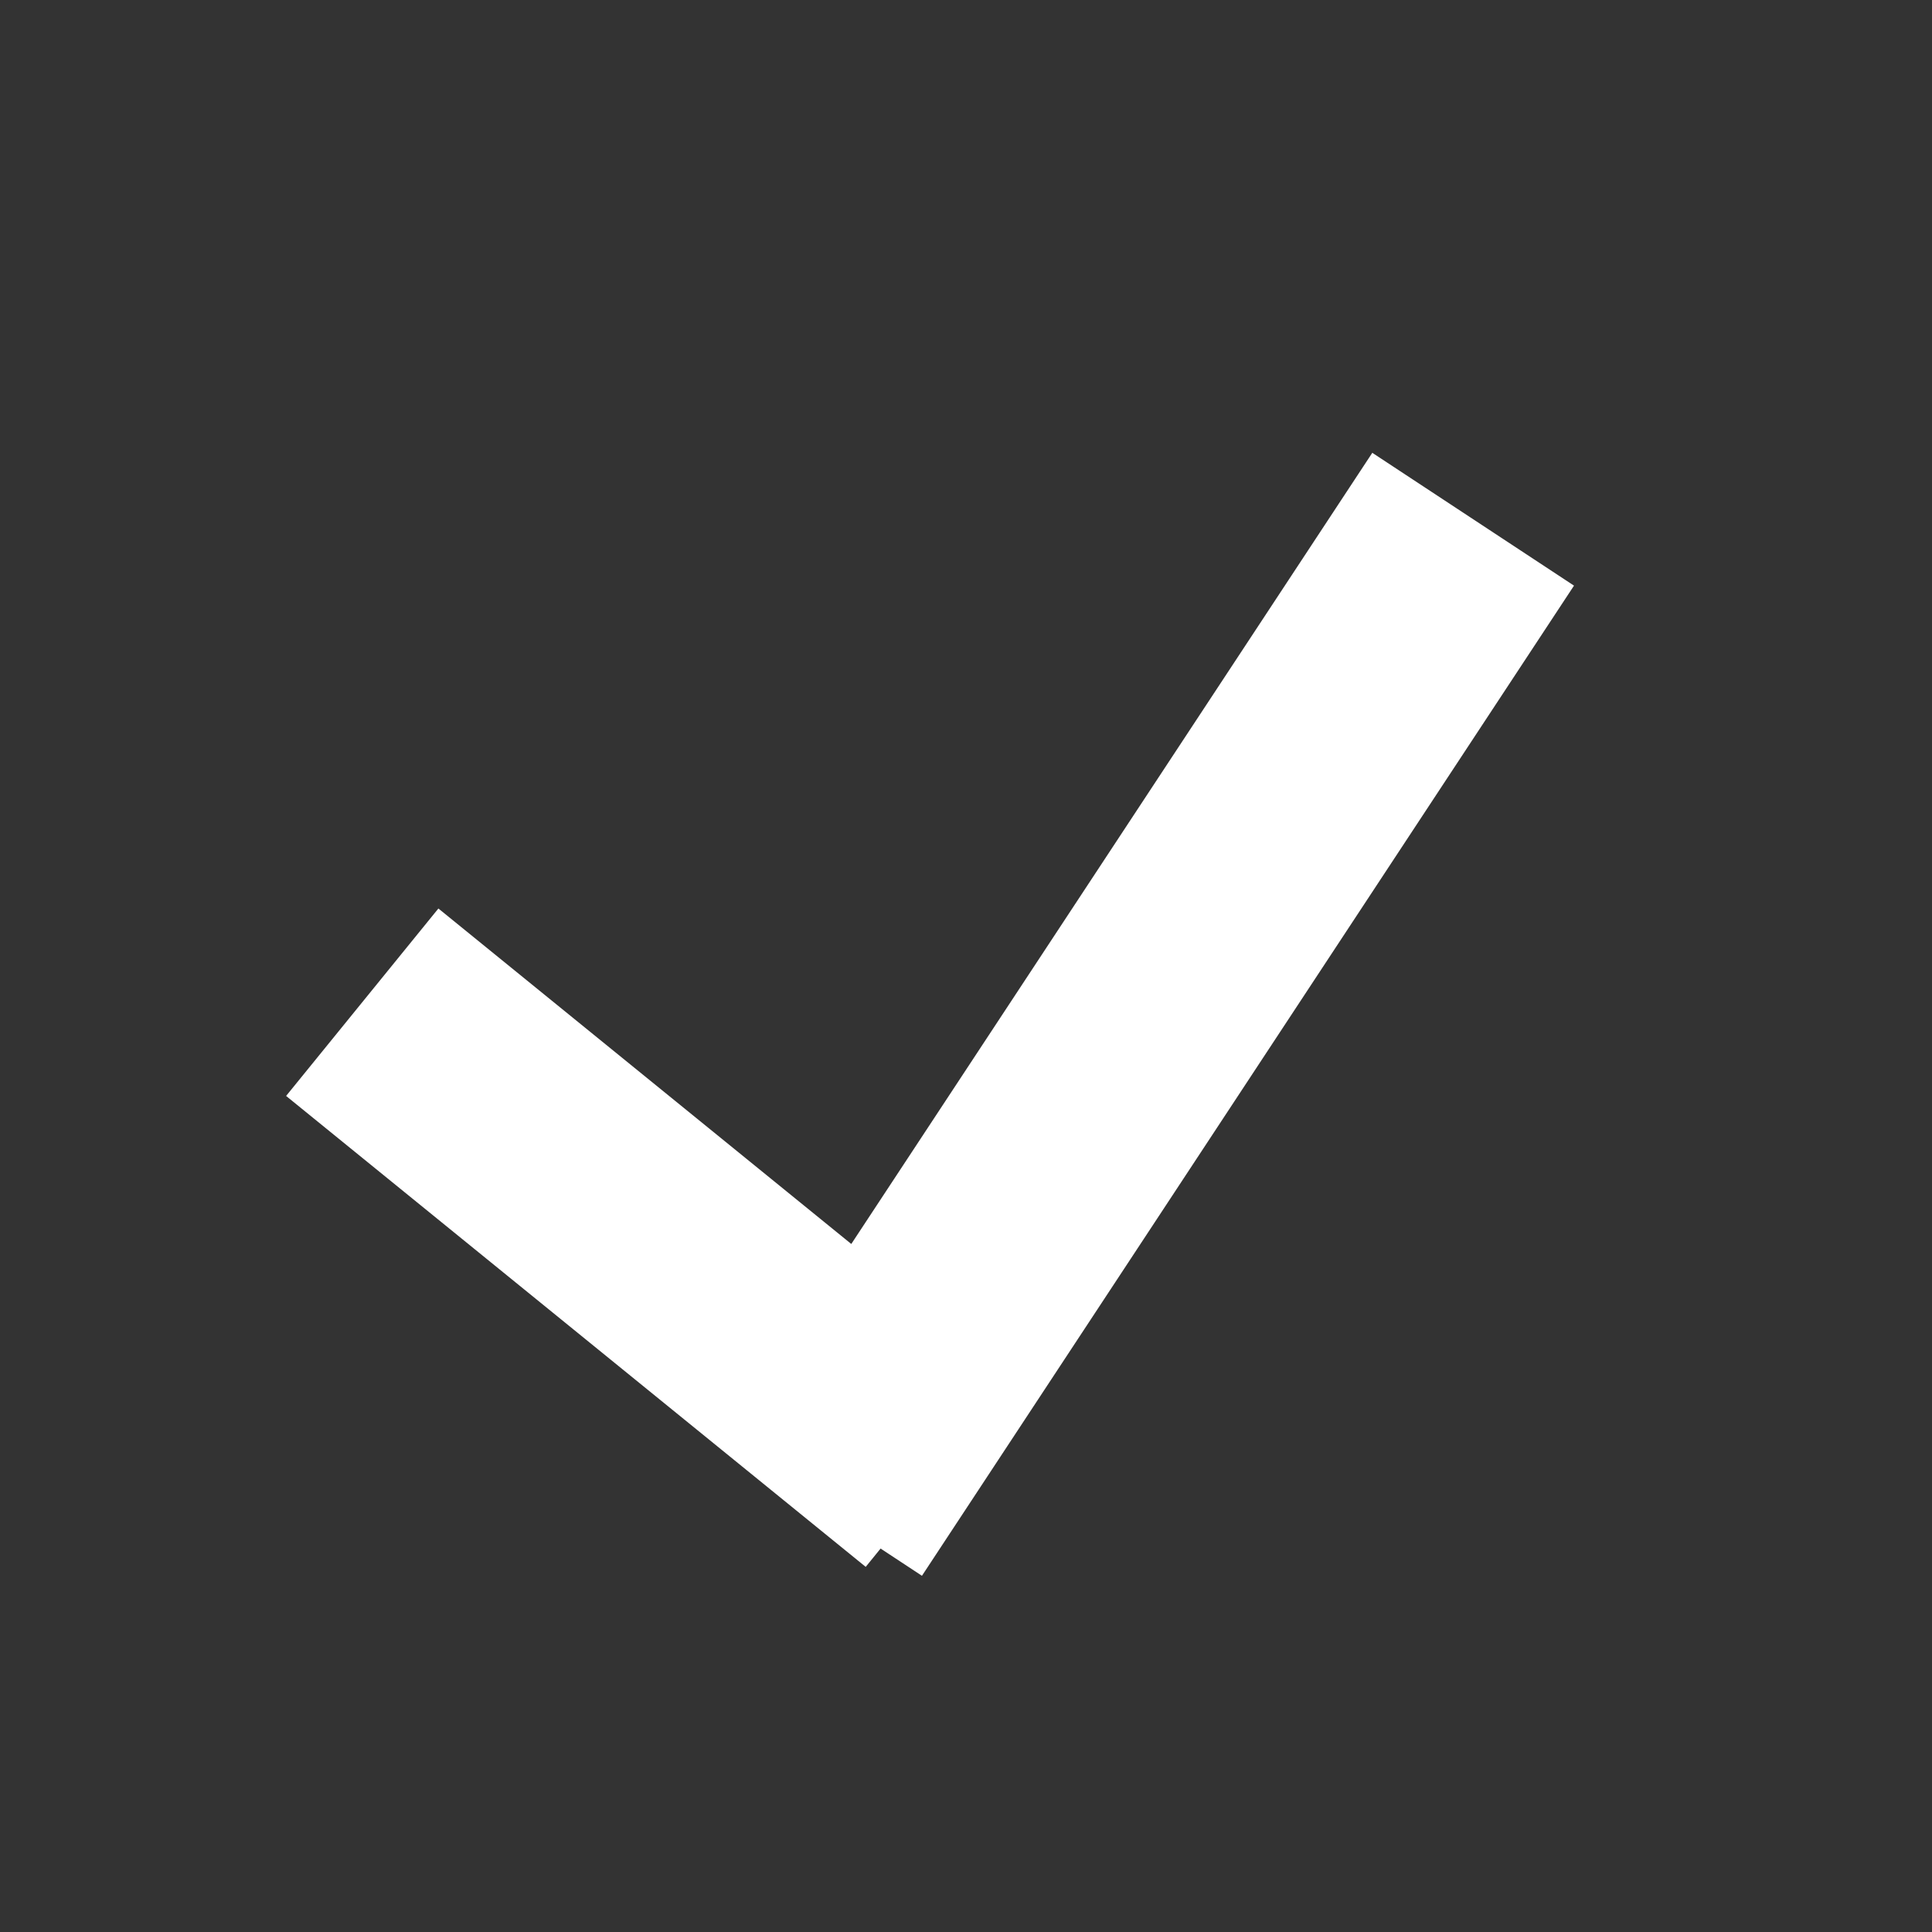
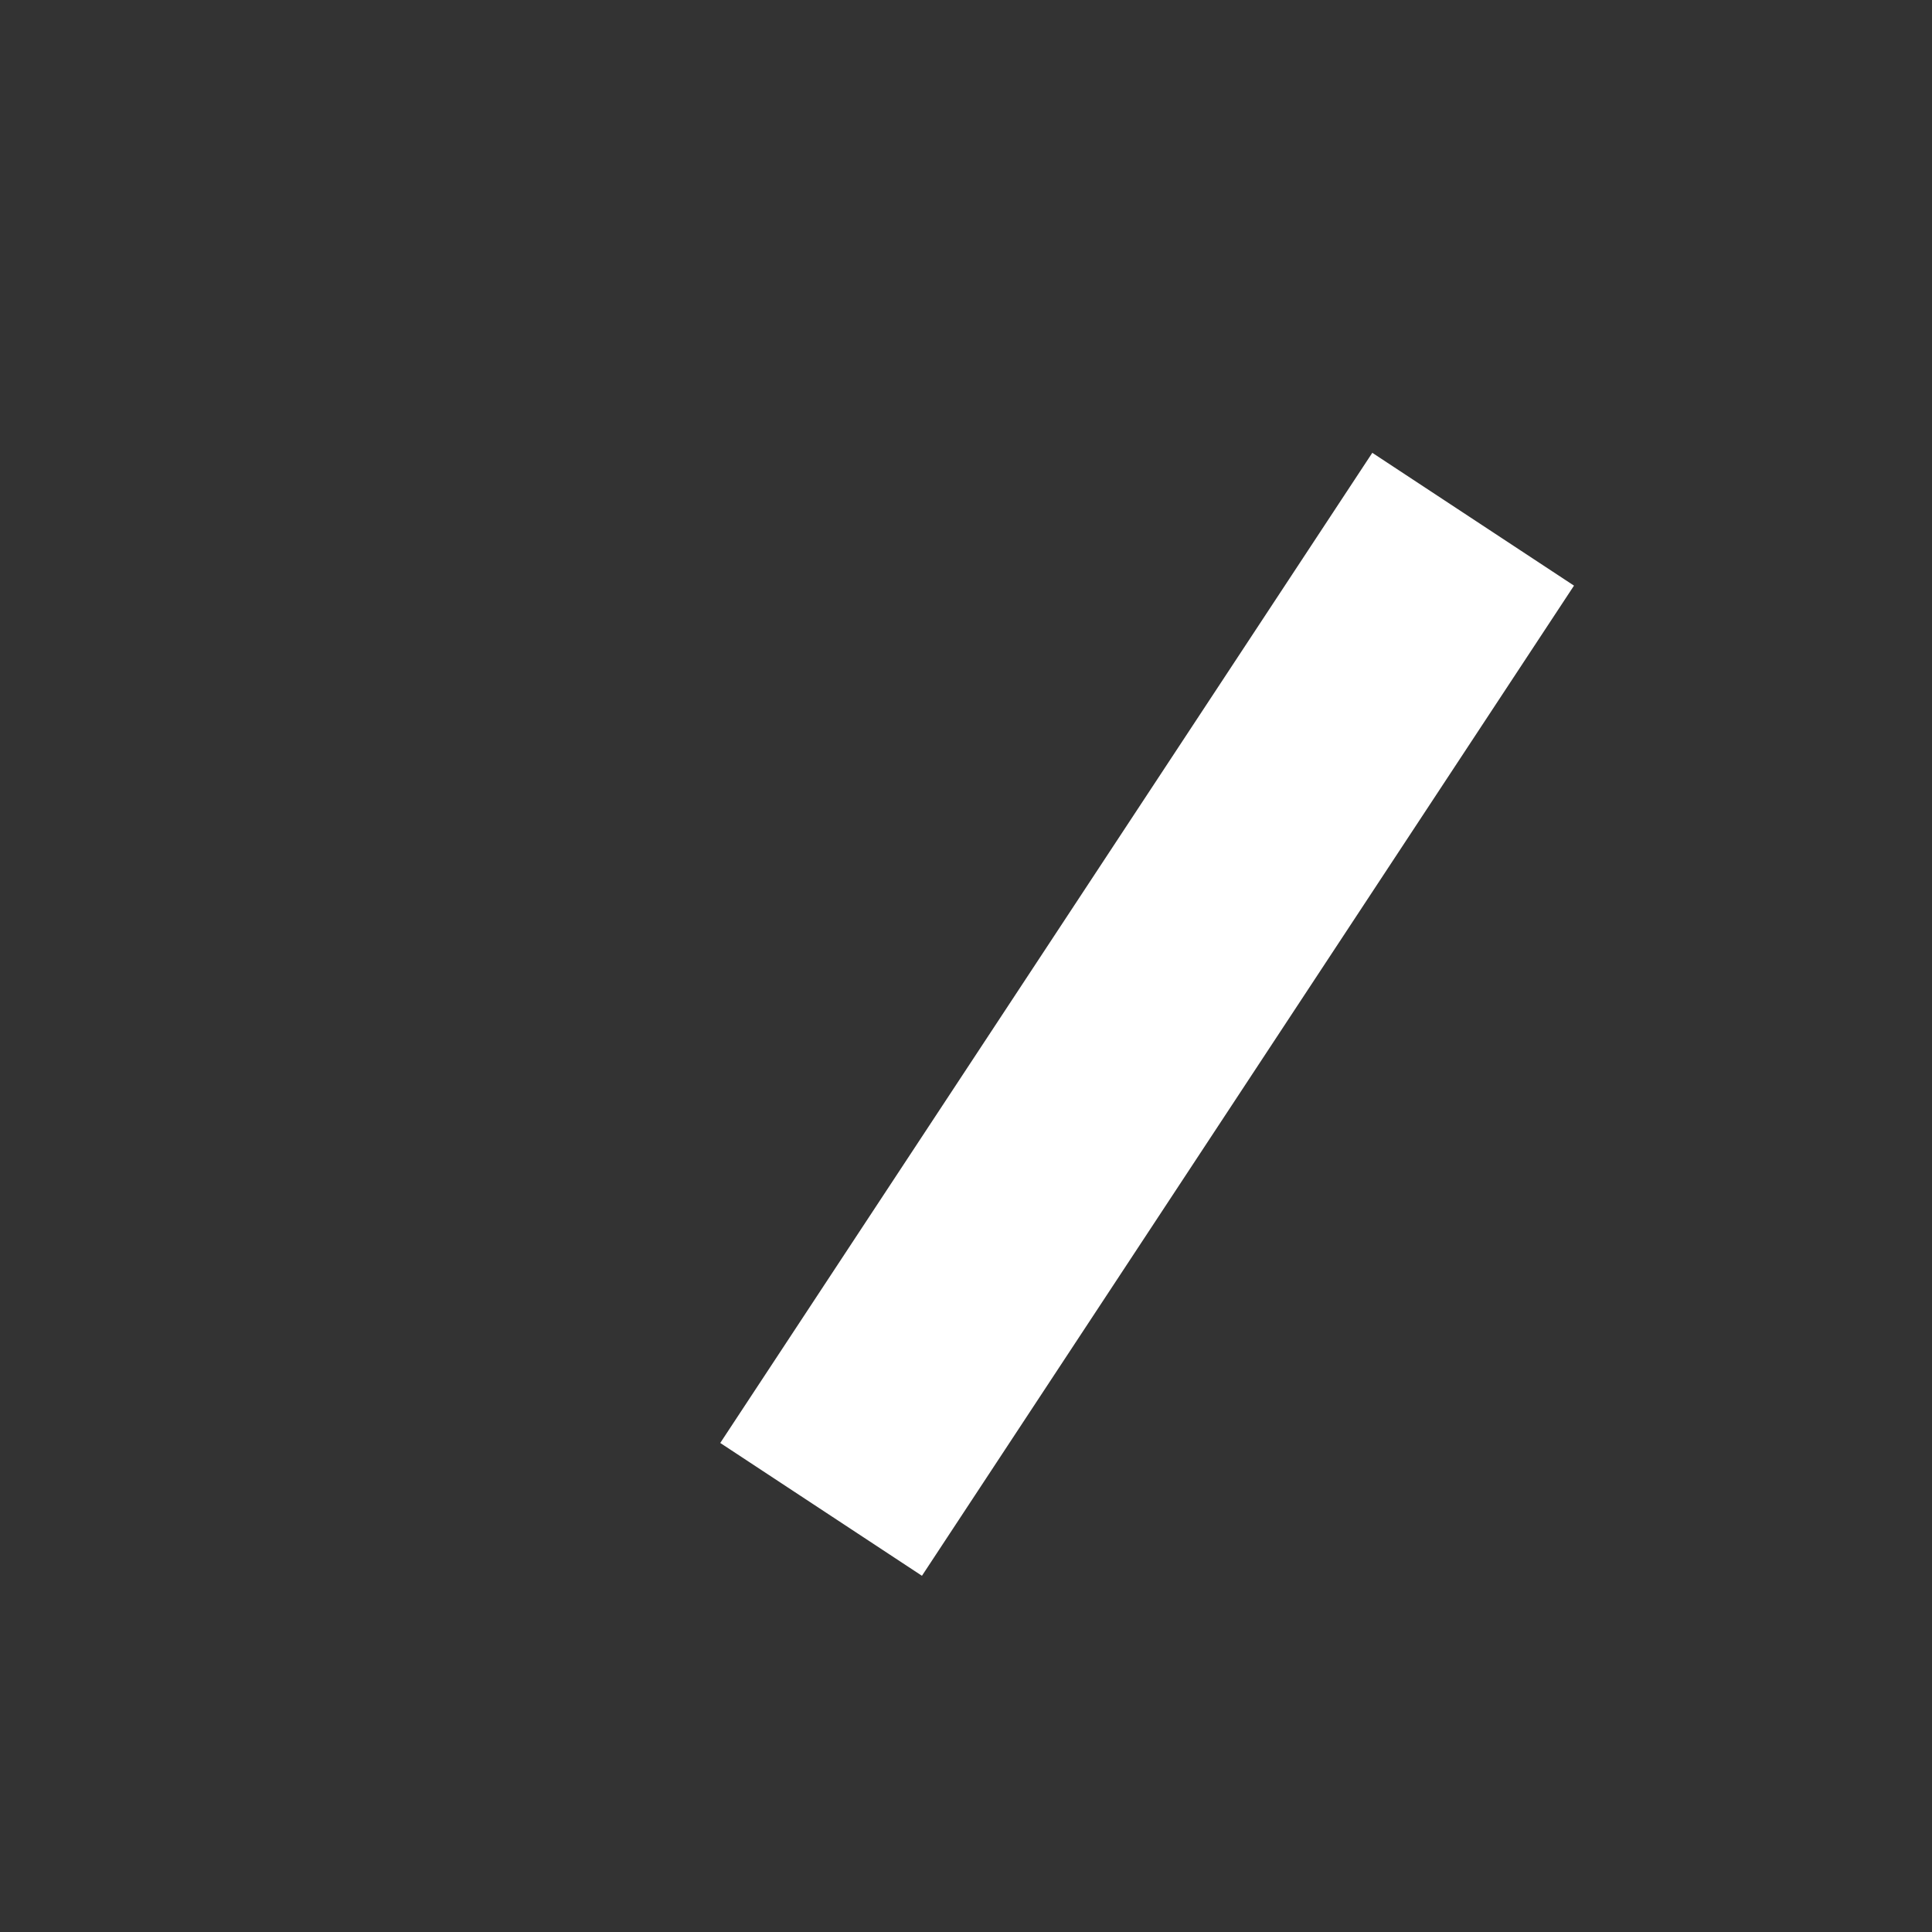
<svg xmlns="http://www.w3.org/2000/svg" version="1.1" x="0px" y="0px" width="16px" height="16px" viewBox="0 0 16 16" enable-background="new 0 0 16 16" xml:space="preserve">
  <rect x="0" y="0" width="16" height="16" fill="#333333" stroke="none" />
-   <line fill="#9CD1F3" stroke="#FFFFFF" stroke-width="2" stroke-miterlimit="10" x1="3" y1="8.3" x2="7.8" y2="12.2" />
  <line fill="#572B00" stroke="#FFFFFF" stroke-width="2" stroke-miterlimit="10" x1="6.8" y1="12.5" x2="12.2" y2="4.3" />
  <g id="Vrstva_2" display="none">
-     <circle display="inline" fill="none" stroke="#FFFFFF" stroke-miterlimit="10" cx="7.7" cy="8" r="8" />
-   </g>
+     </g>
</svg>